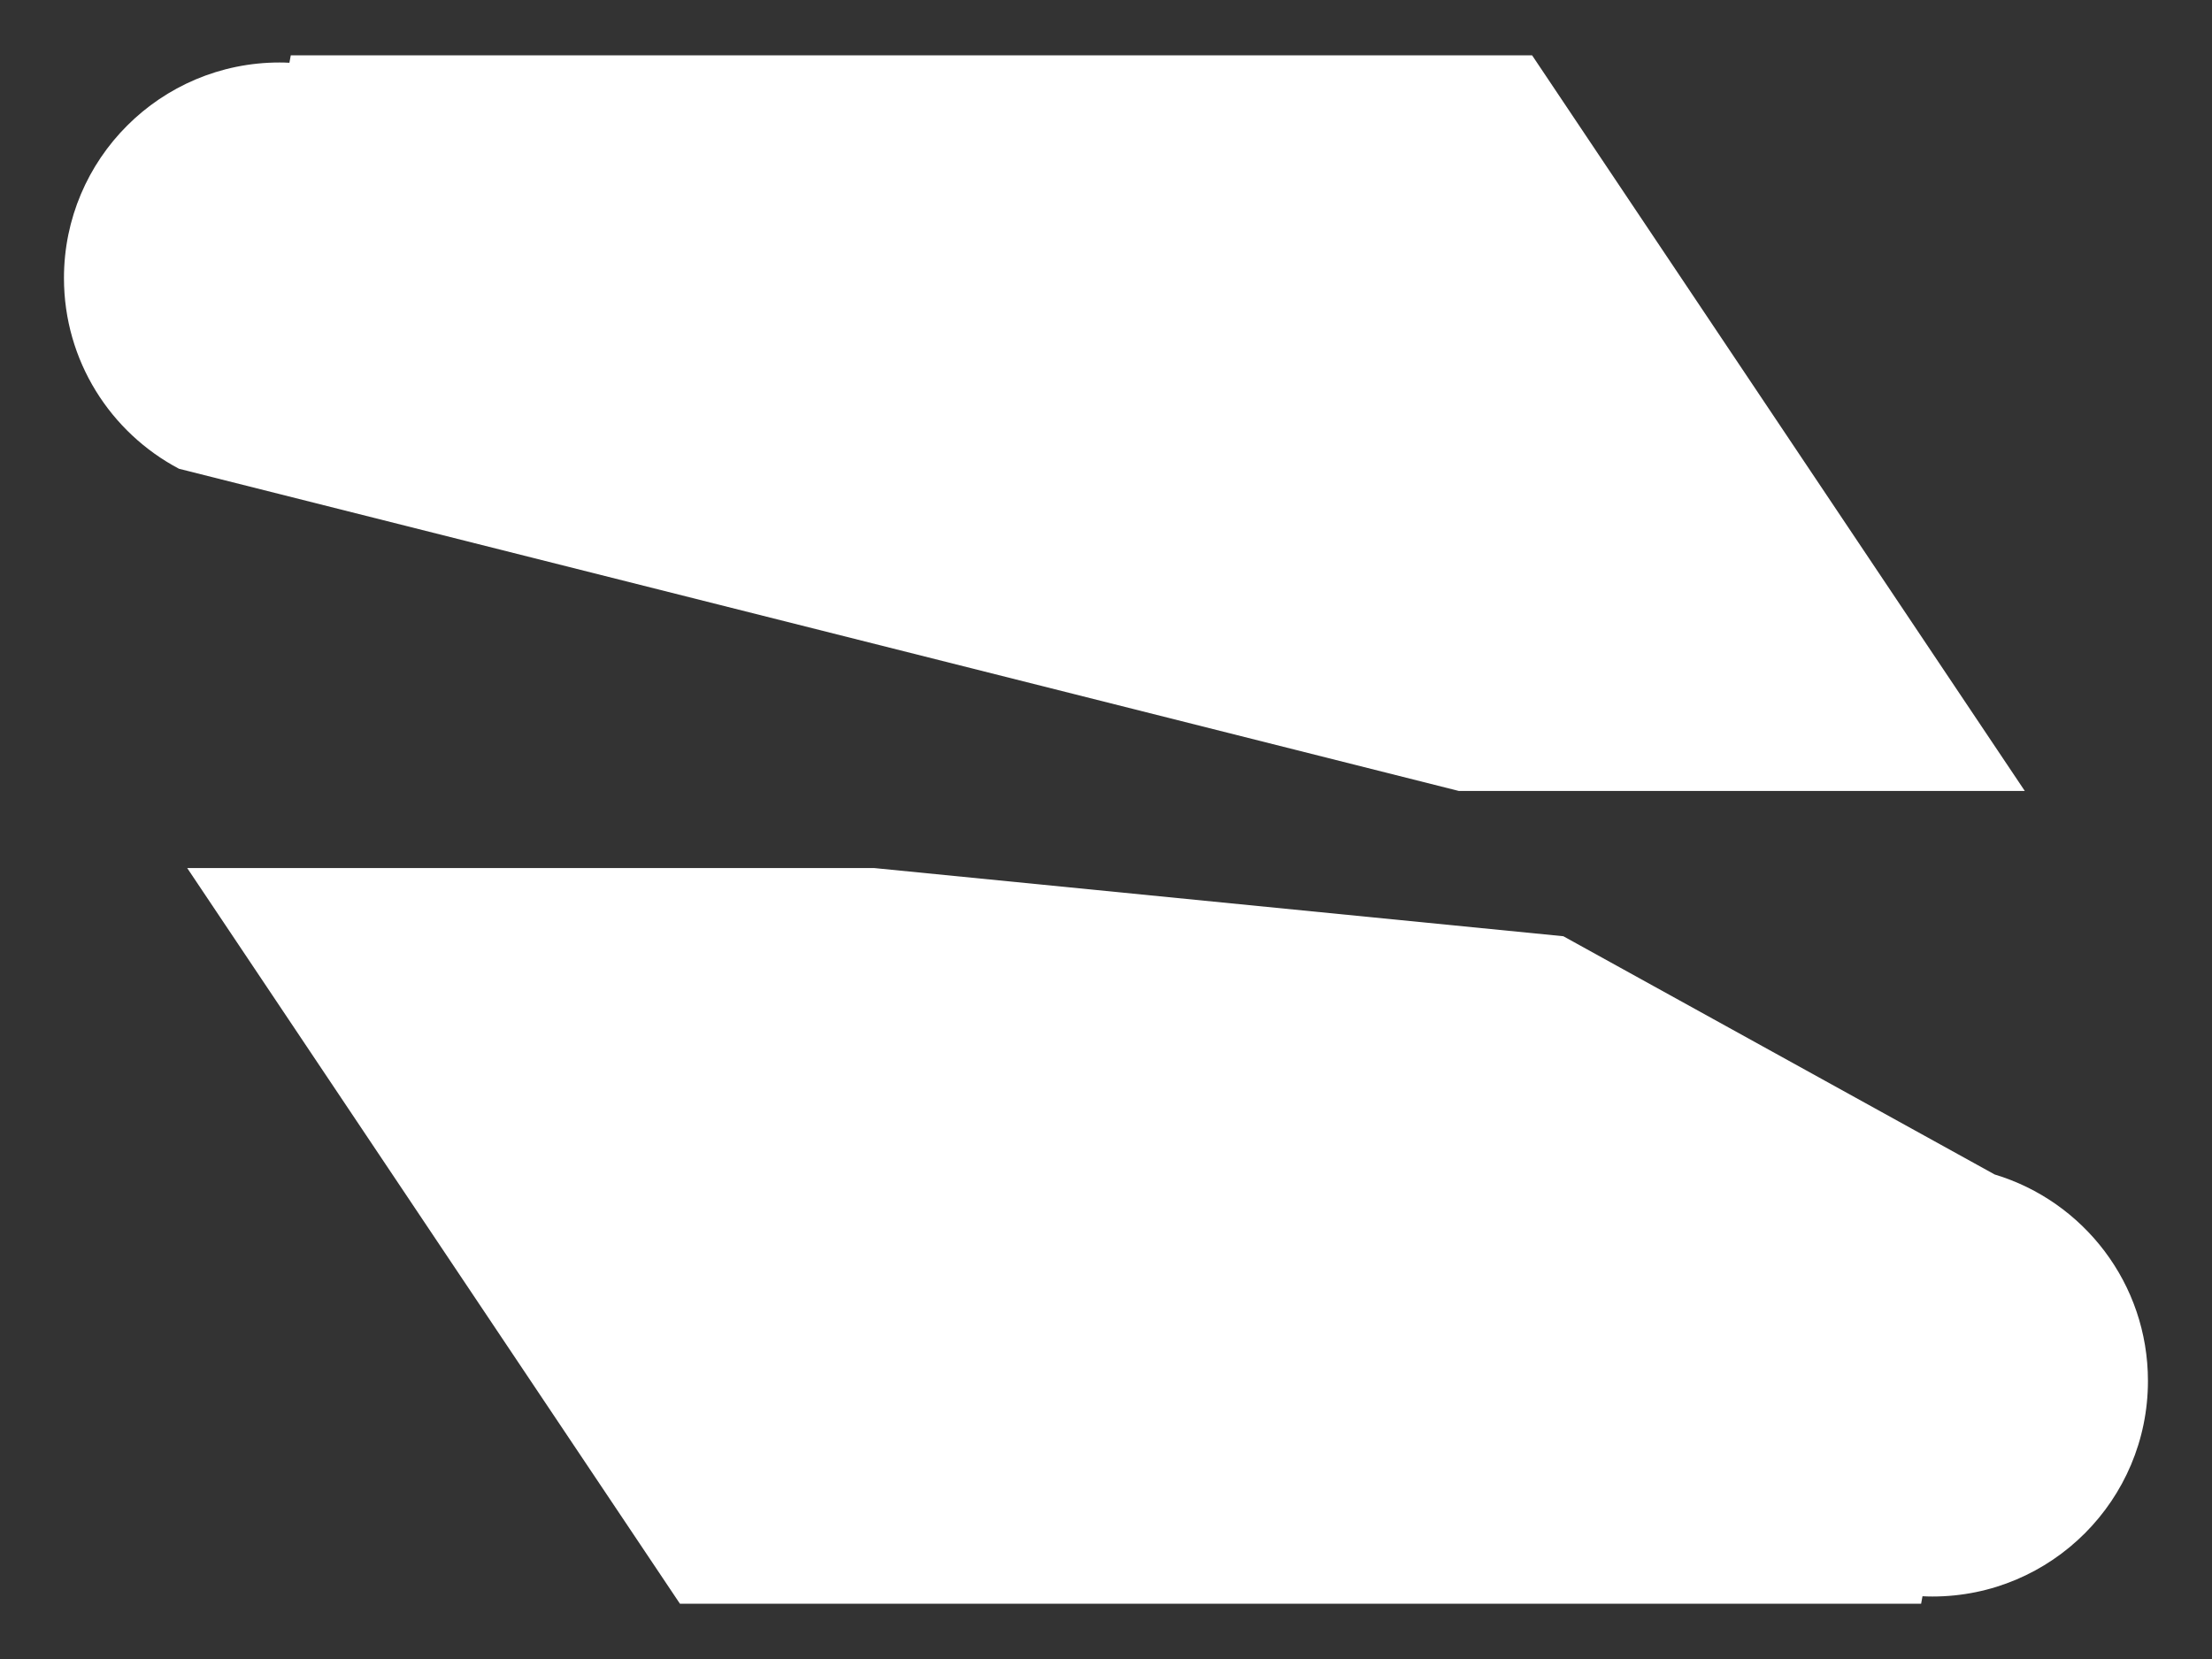
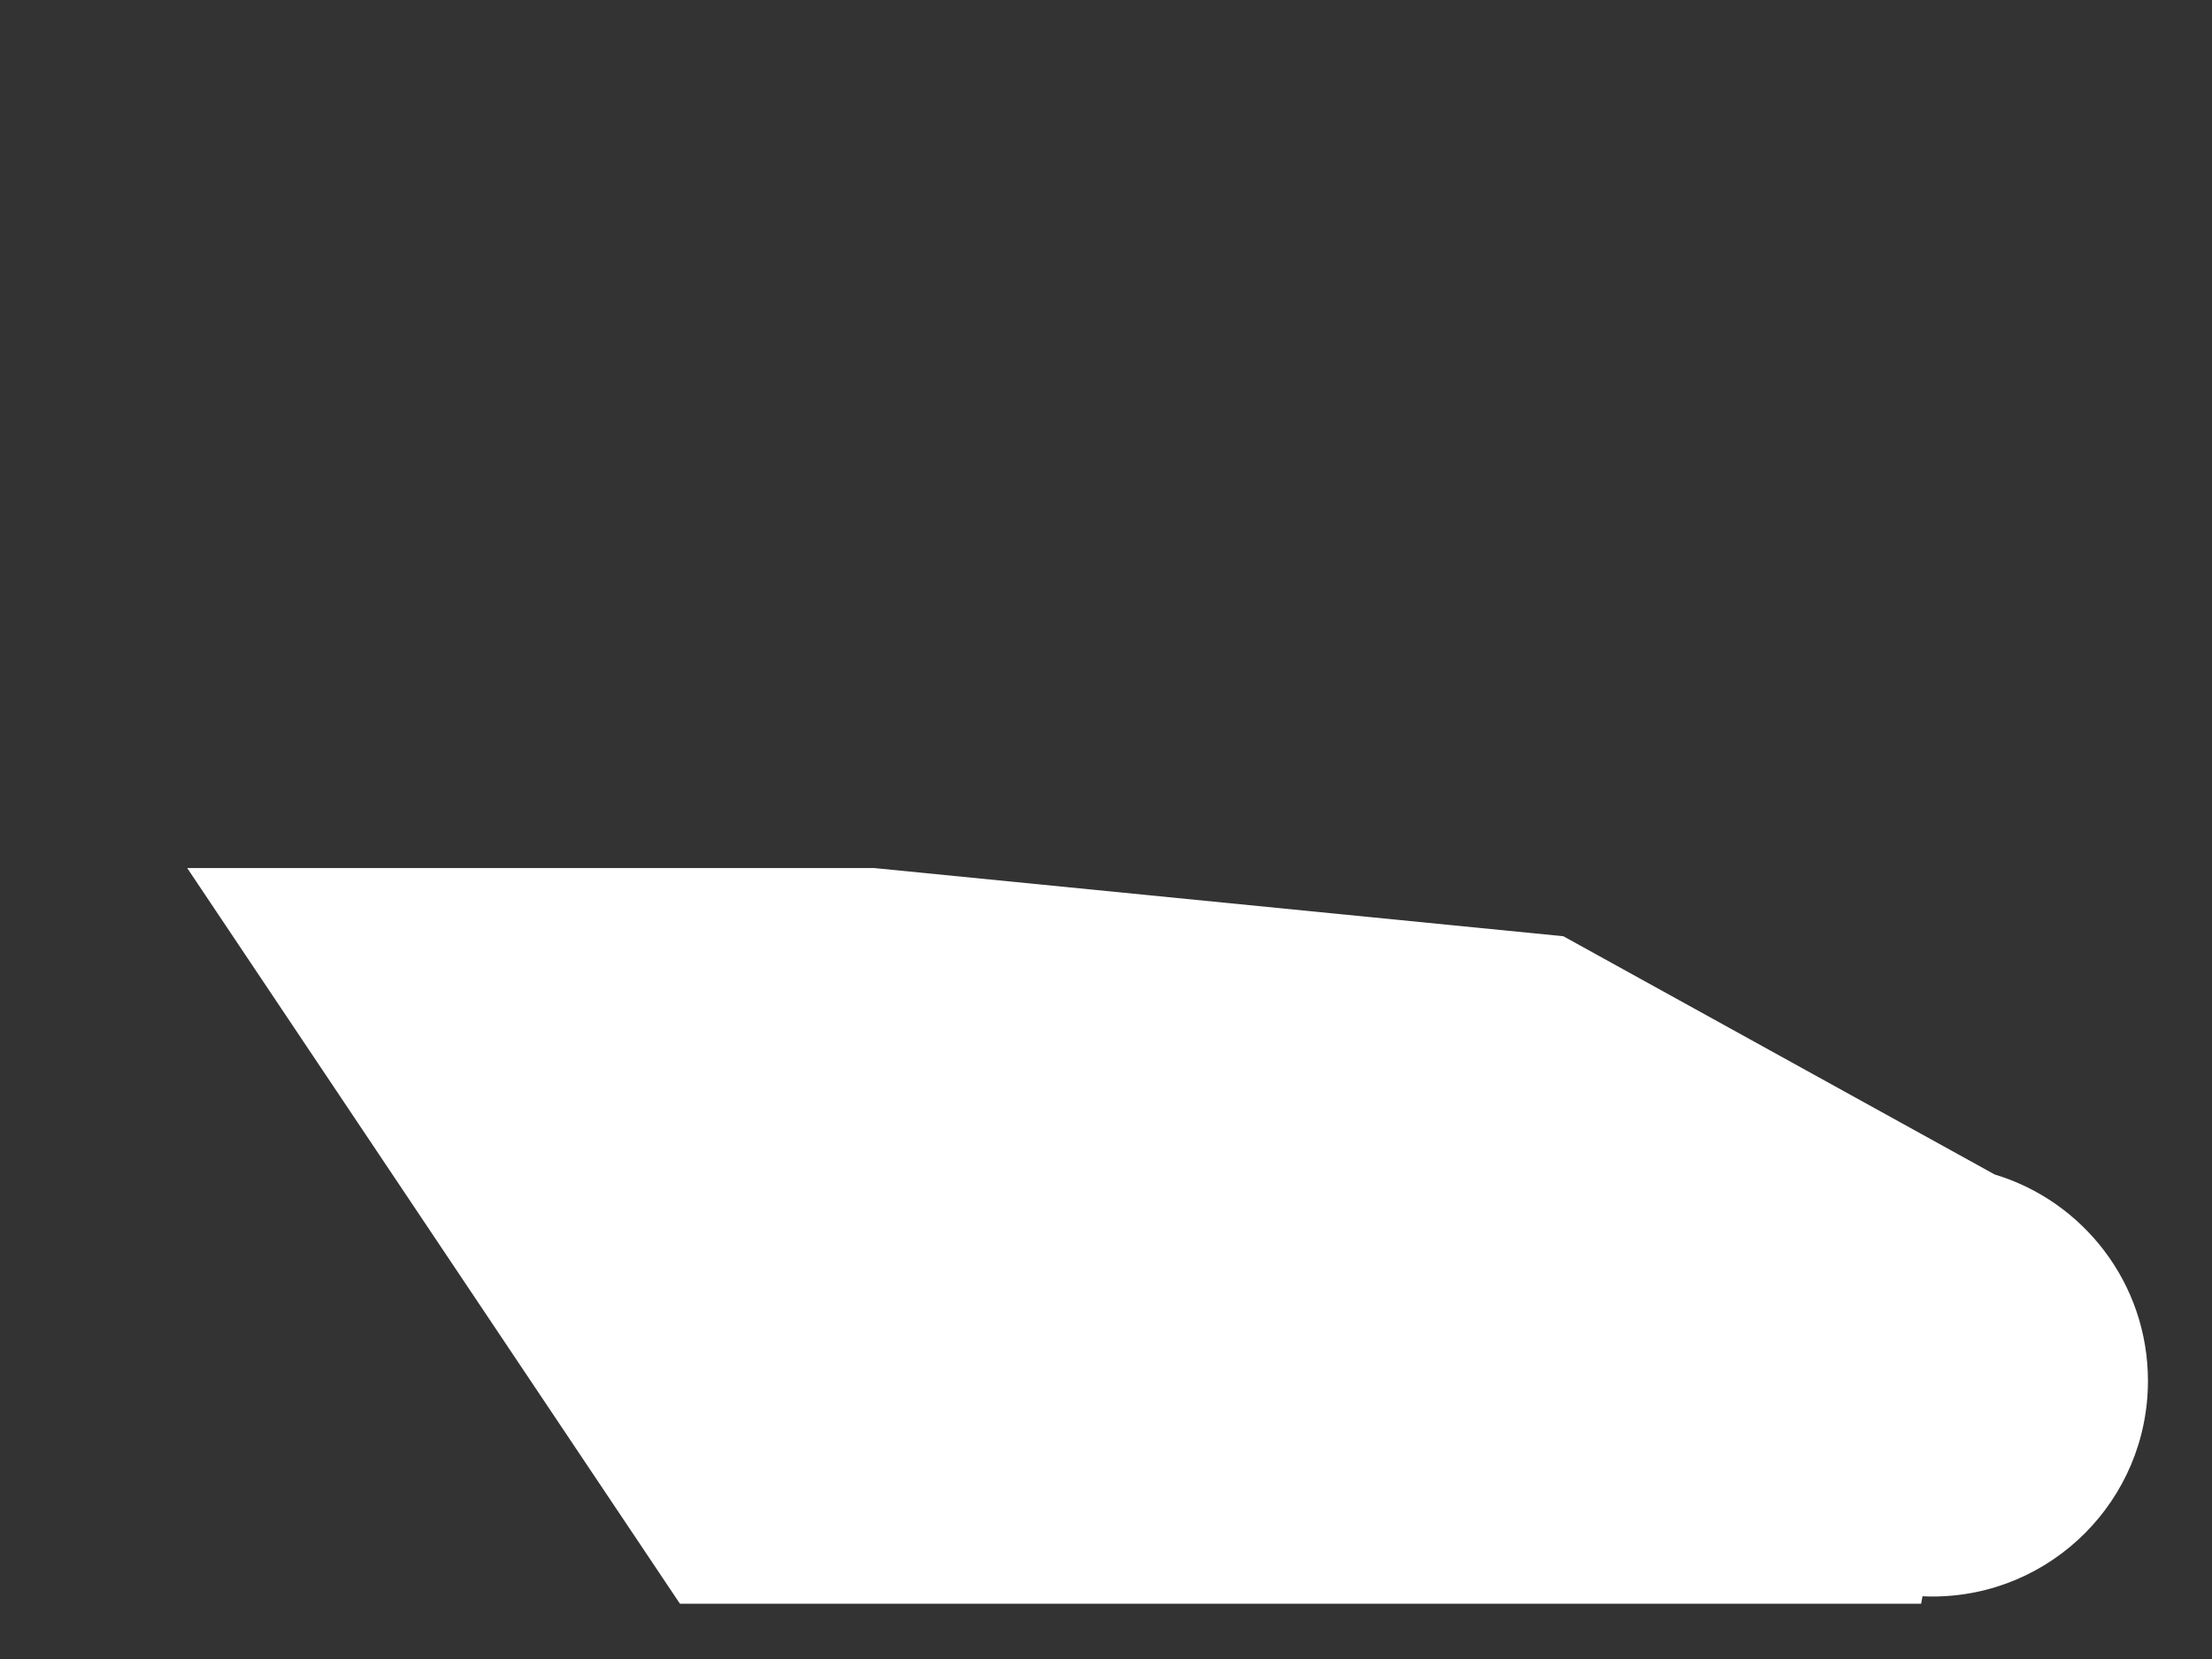
<svg xmlns="http://www.w3.org/2000/svg" width="24" height="18" viewBox="0 0 24 18" fill="none">
  <rect x="0" y="0" width="24" height="18" fill="#333333" stroke="none" />
-   <path d="M16.623 0.6H3.155L3.14 0.681C3.105 0.679 3.069 0.678 3.033 0.678C1.742 0.678 0.694 1.725 0.694 3.017C0.694 3.915 1.2 4.694 1.942 5.086L15.829 8.582H21.969L16.623 0.6Z" fill="white" />
  <path d="M16.962 10.158L9.482 9.418H8.379H2.031L7.377 17.4H20.844L20.859 17.319C20.895 17.321 20.931 17.322 20.967 17.322C22.258 17.322 23.305 16.274 23.305 14.983C23.305 13.926 22.605 13.033 21.642 12.743L16.962 10.158Z" fill="white" />
</svg>